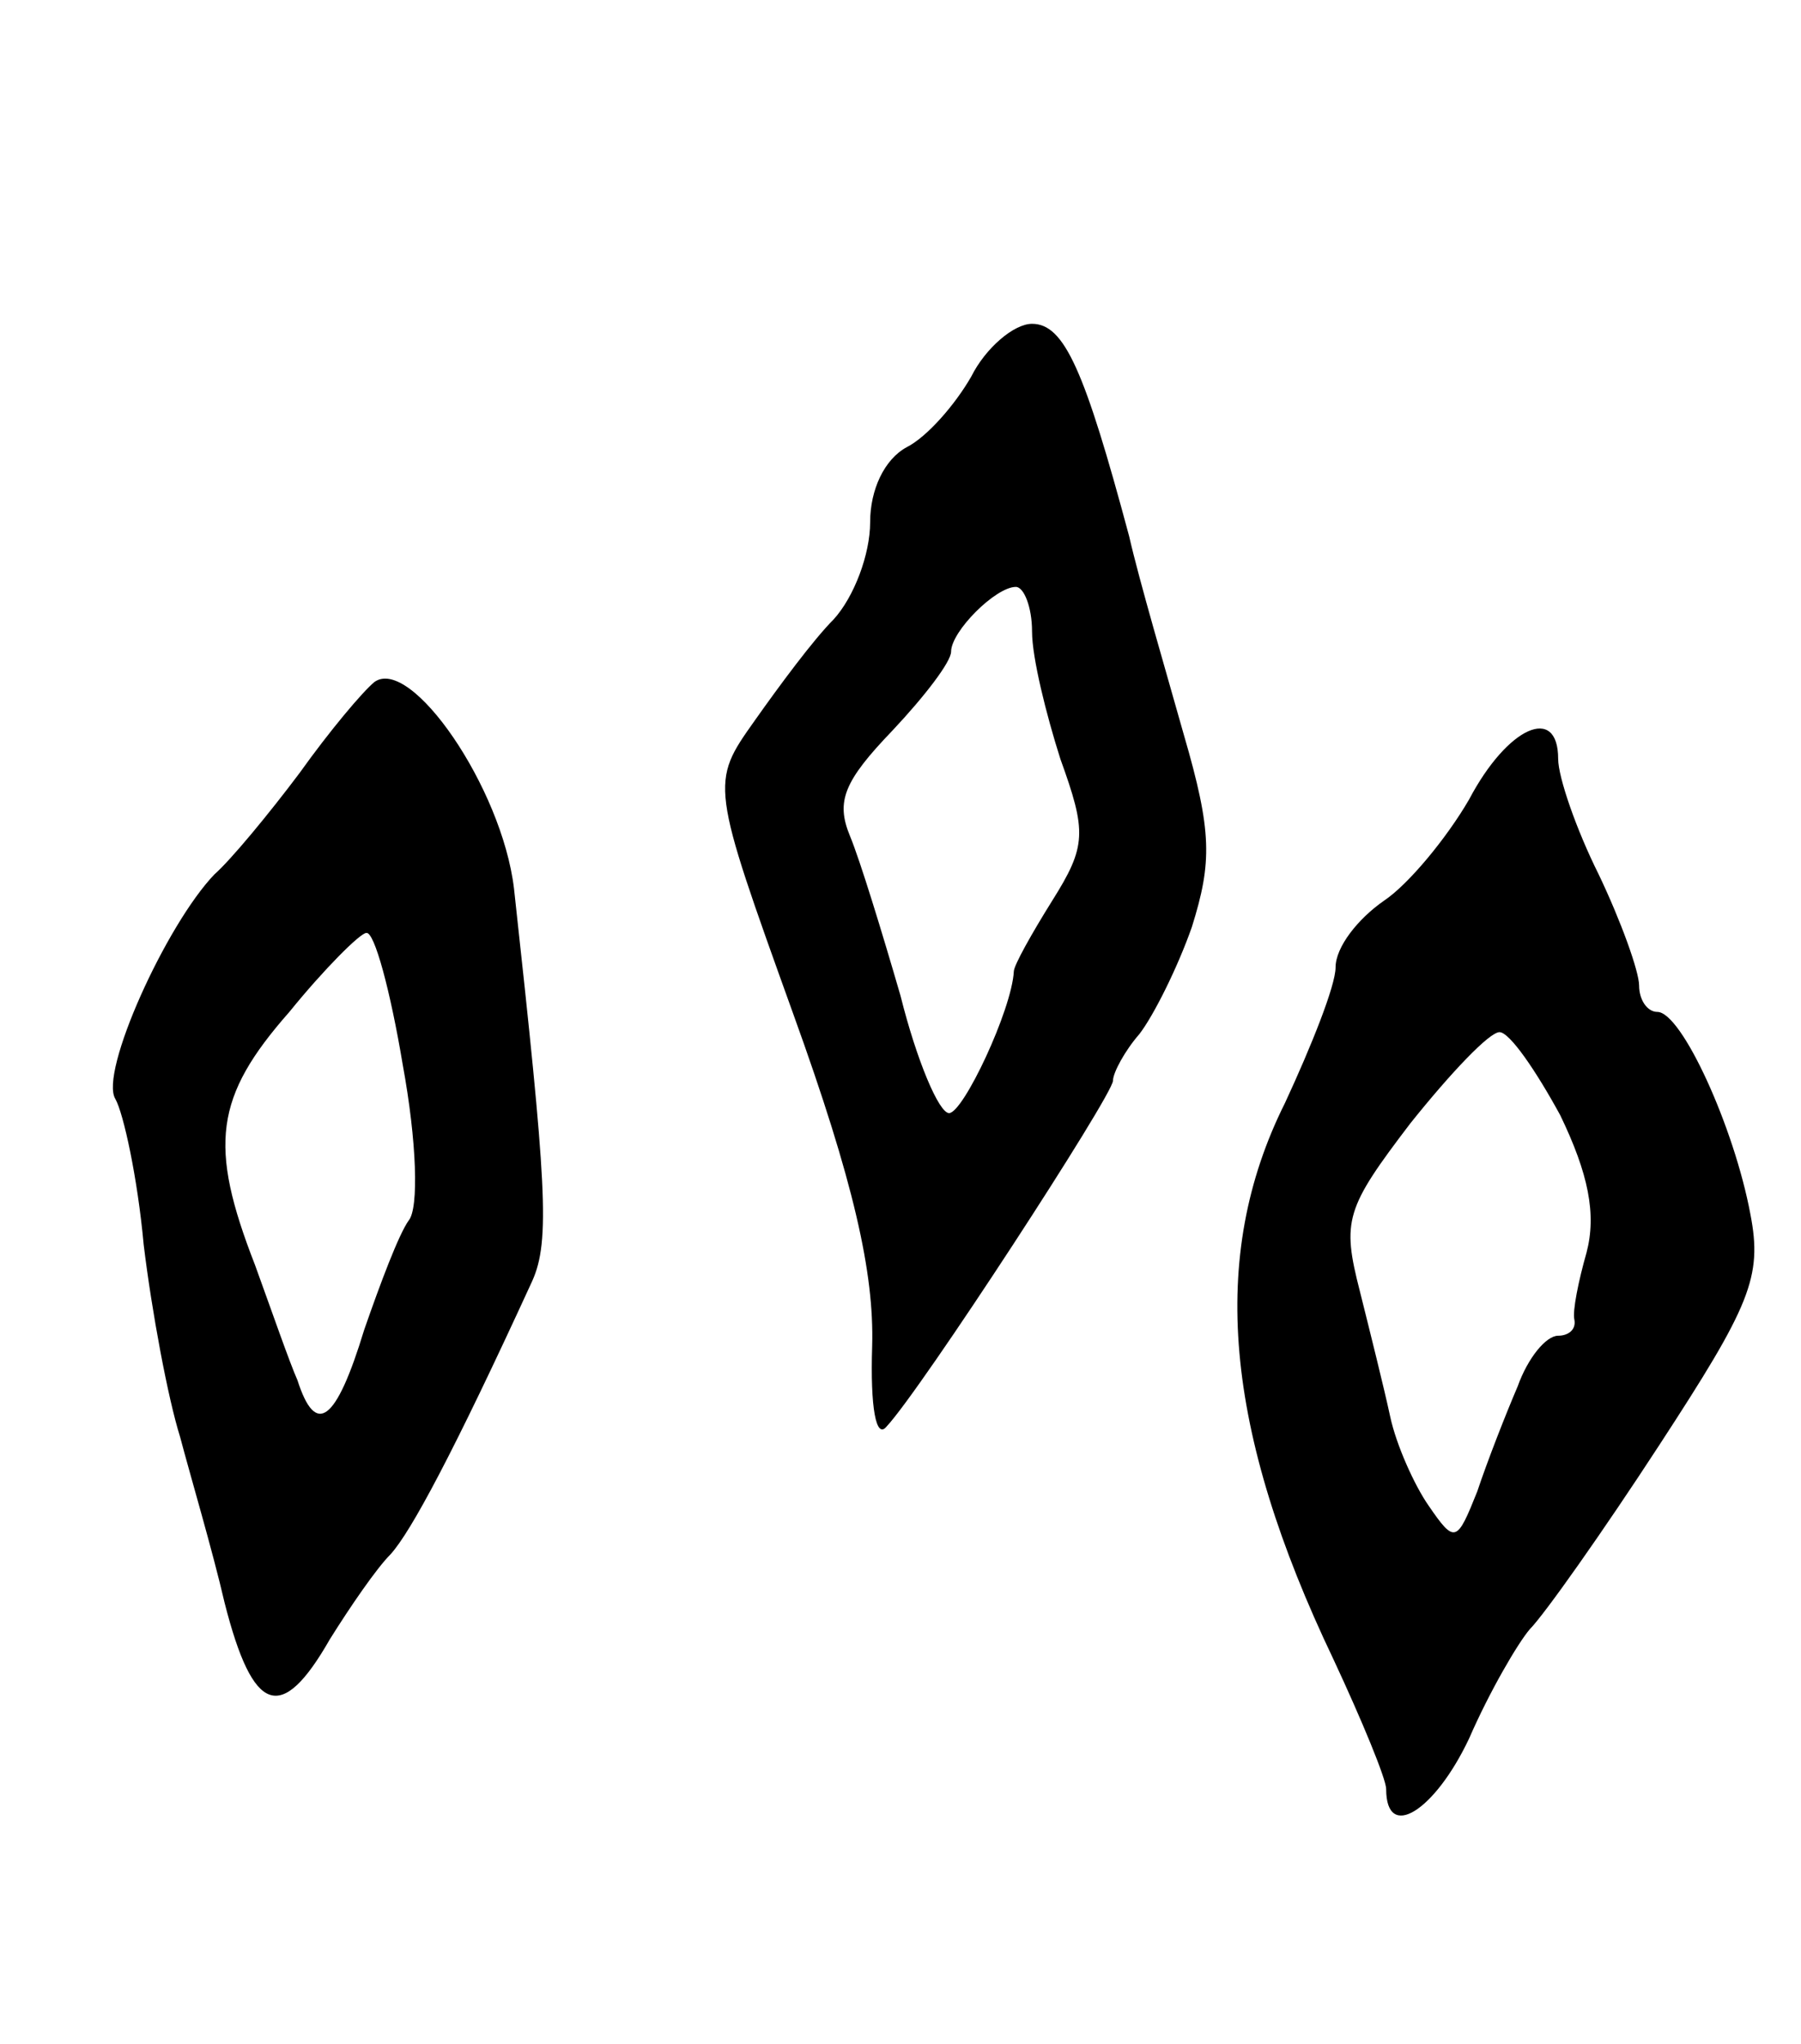
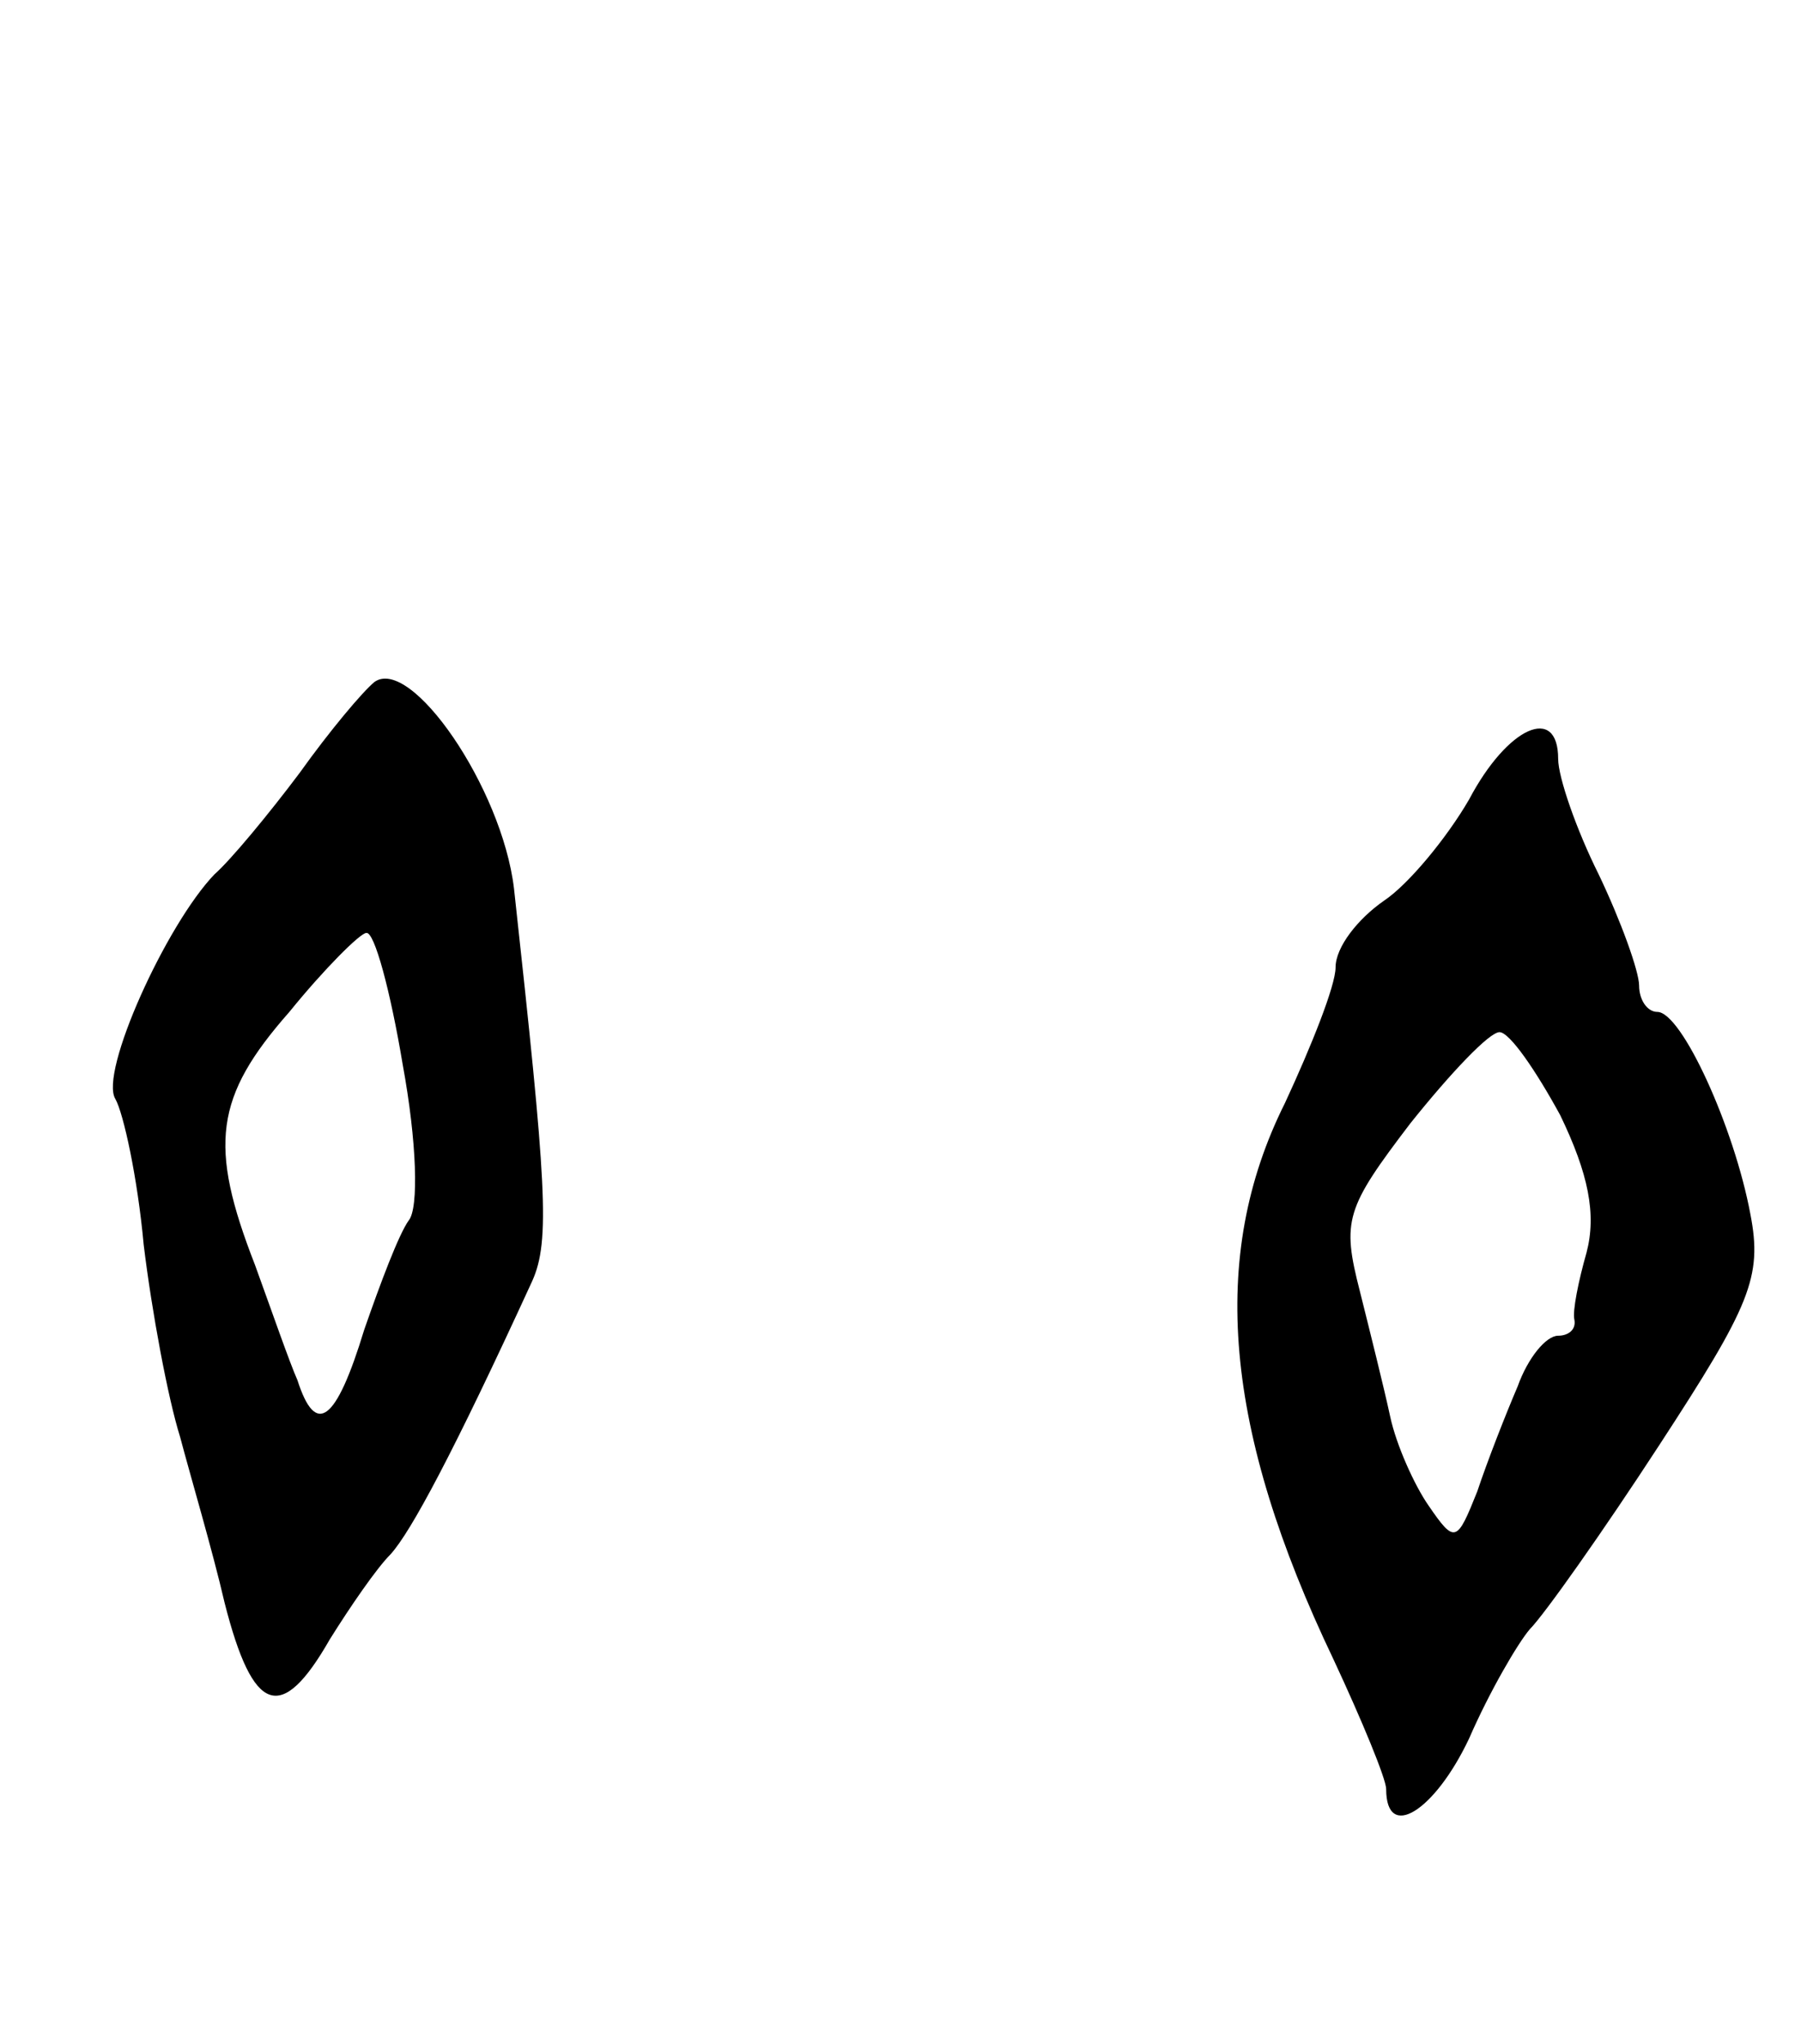
<svg xmlns="http://www.w3.org/2000/svg" version="1.0" width="89" height="101" viewBox="0 0 89 101">
  <g transform="translate(0,101) scale(0.1,-0.1)">
-     <path d="M480 824 c-8 -14 -22 -30 -32 -35 -11 -6 -18 -21 -18 -37 0 -16 -8 -37 -18 -48 -10 -10 -27 -33 -39 -50 -22 -31 -22 -31 19 -145 30 -83 40 -128 39 -164 -1 -31 2 -46 7 -40 17 18 112 164 112 171 0 4 6 15 13 23 7 9 19 33 26 53 10 32 10 47 -4 95 -9 32 -22 76 -27 98 -22 82 -32 105 -48 105 -9 0 -23 -12 -30 -26z m30 -126 c0 -13 7 -41 14 -63 13 -36 13 -43 -4 -70 -10 -16 -19 -32 -19 -35 -1 -19 -25 -70 -32 -70 -5 0 -16 26 -24 58 -9 31 -20 67 -25 79 -7 17 -3 27 21 52 16 17 29 34 29 39 0 10 22 32 32 32 4 0 8 -10 8 -22z" />
    <path d="M185 673 c-6 -5 -22 -24 -37 -45 -15 -20 -34 -43 -42 -50 -24 -25 -57 -98 -49 -111 4 -7 11 -39 14 -72 4 -33 12 -76 18 -95 5 -19 16 -56 22 -82 14 -55 28 -60 52 -18 10 16 23 35 30 42 10 11 31 50 70 135 9 20 7 48 -9 194 -6 50 -51 115 -69 102z m14 -189 c7 -38 8 -71 3 -77 -5 -7 -14 -31 -22 -54 -14 -46 -24 -53 -33 -25 -4 9 -13 35 -21 57 -23 59 -20 83 17 125 17 21 35 39 38 39 4 1 12 -29 18 -65z" />
    <path d="M726 615 c-11 -19 -30 -42 -42 -50 -13 -9 -24 -23 -24 -33 0 -9 -12 -39 -25 -67 -38 -76 -30 -162 24 -275 14 -30 26 -59 26 -64 0 -26 24 -11 41 25 10 23 24 47 30 54 7 7 36 48 64 91 45 69 51 83 45 114 -8 43 -34 100 -46 100 -5 0 -9 6 -9 13 0 7 -9 32 -20 55 -11 22 -20 48 -20 57 0 27 -25 16 -44 -20z m45 -156 c14 -29 18 -49 13 -68 -4 -14 -7 -29 -6 -33 1 -5 -3 -8 -8 -8 -6 0 -15 -11 -20 -25 -6 -14 -15 -37 -20 -52 -10 -25 -11 -26 -24 -7 -7 10 -16 30 -19 44 -3 14 -10 42 -15 62 -9 35 -7 41 25 83 20 25 39 45 44 45 5 0 18 -19 30 -41z" />
  </g>
</svg>